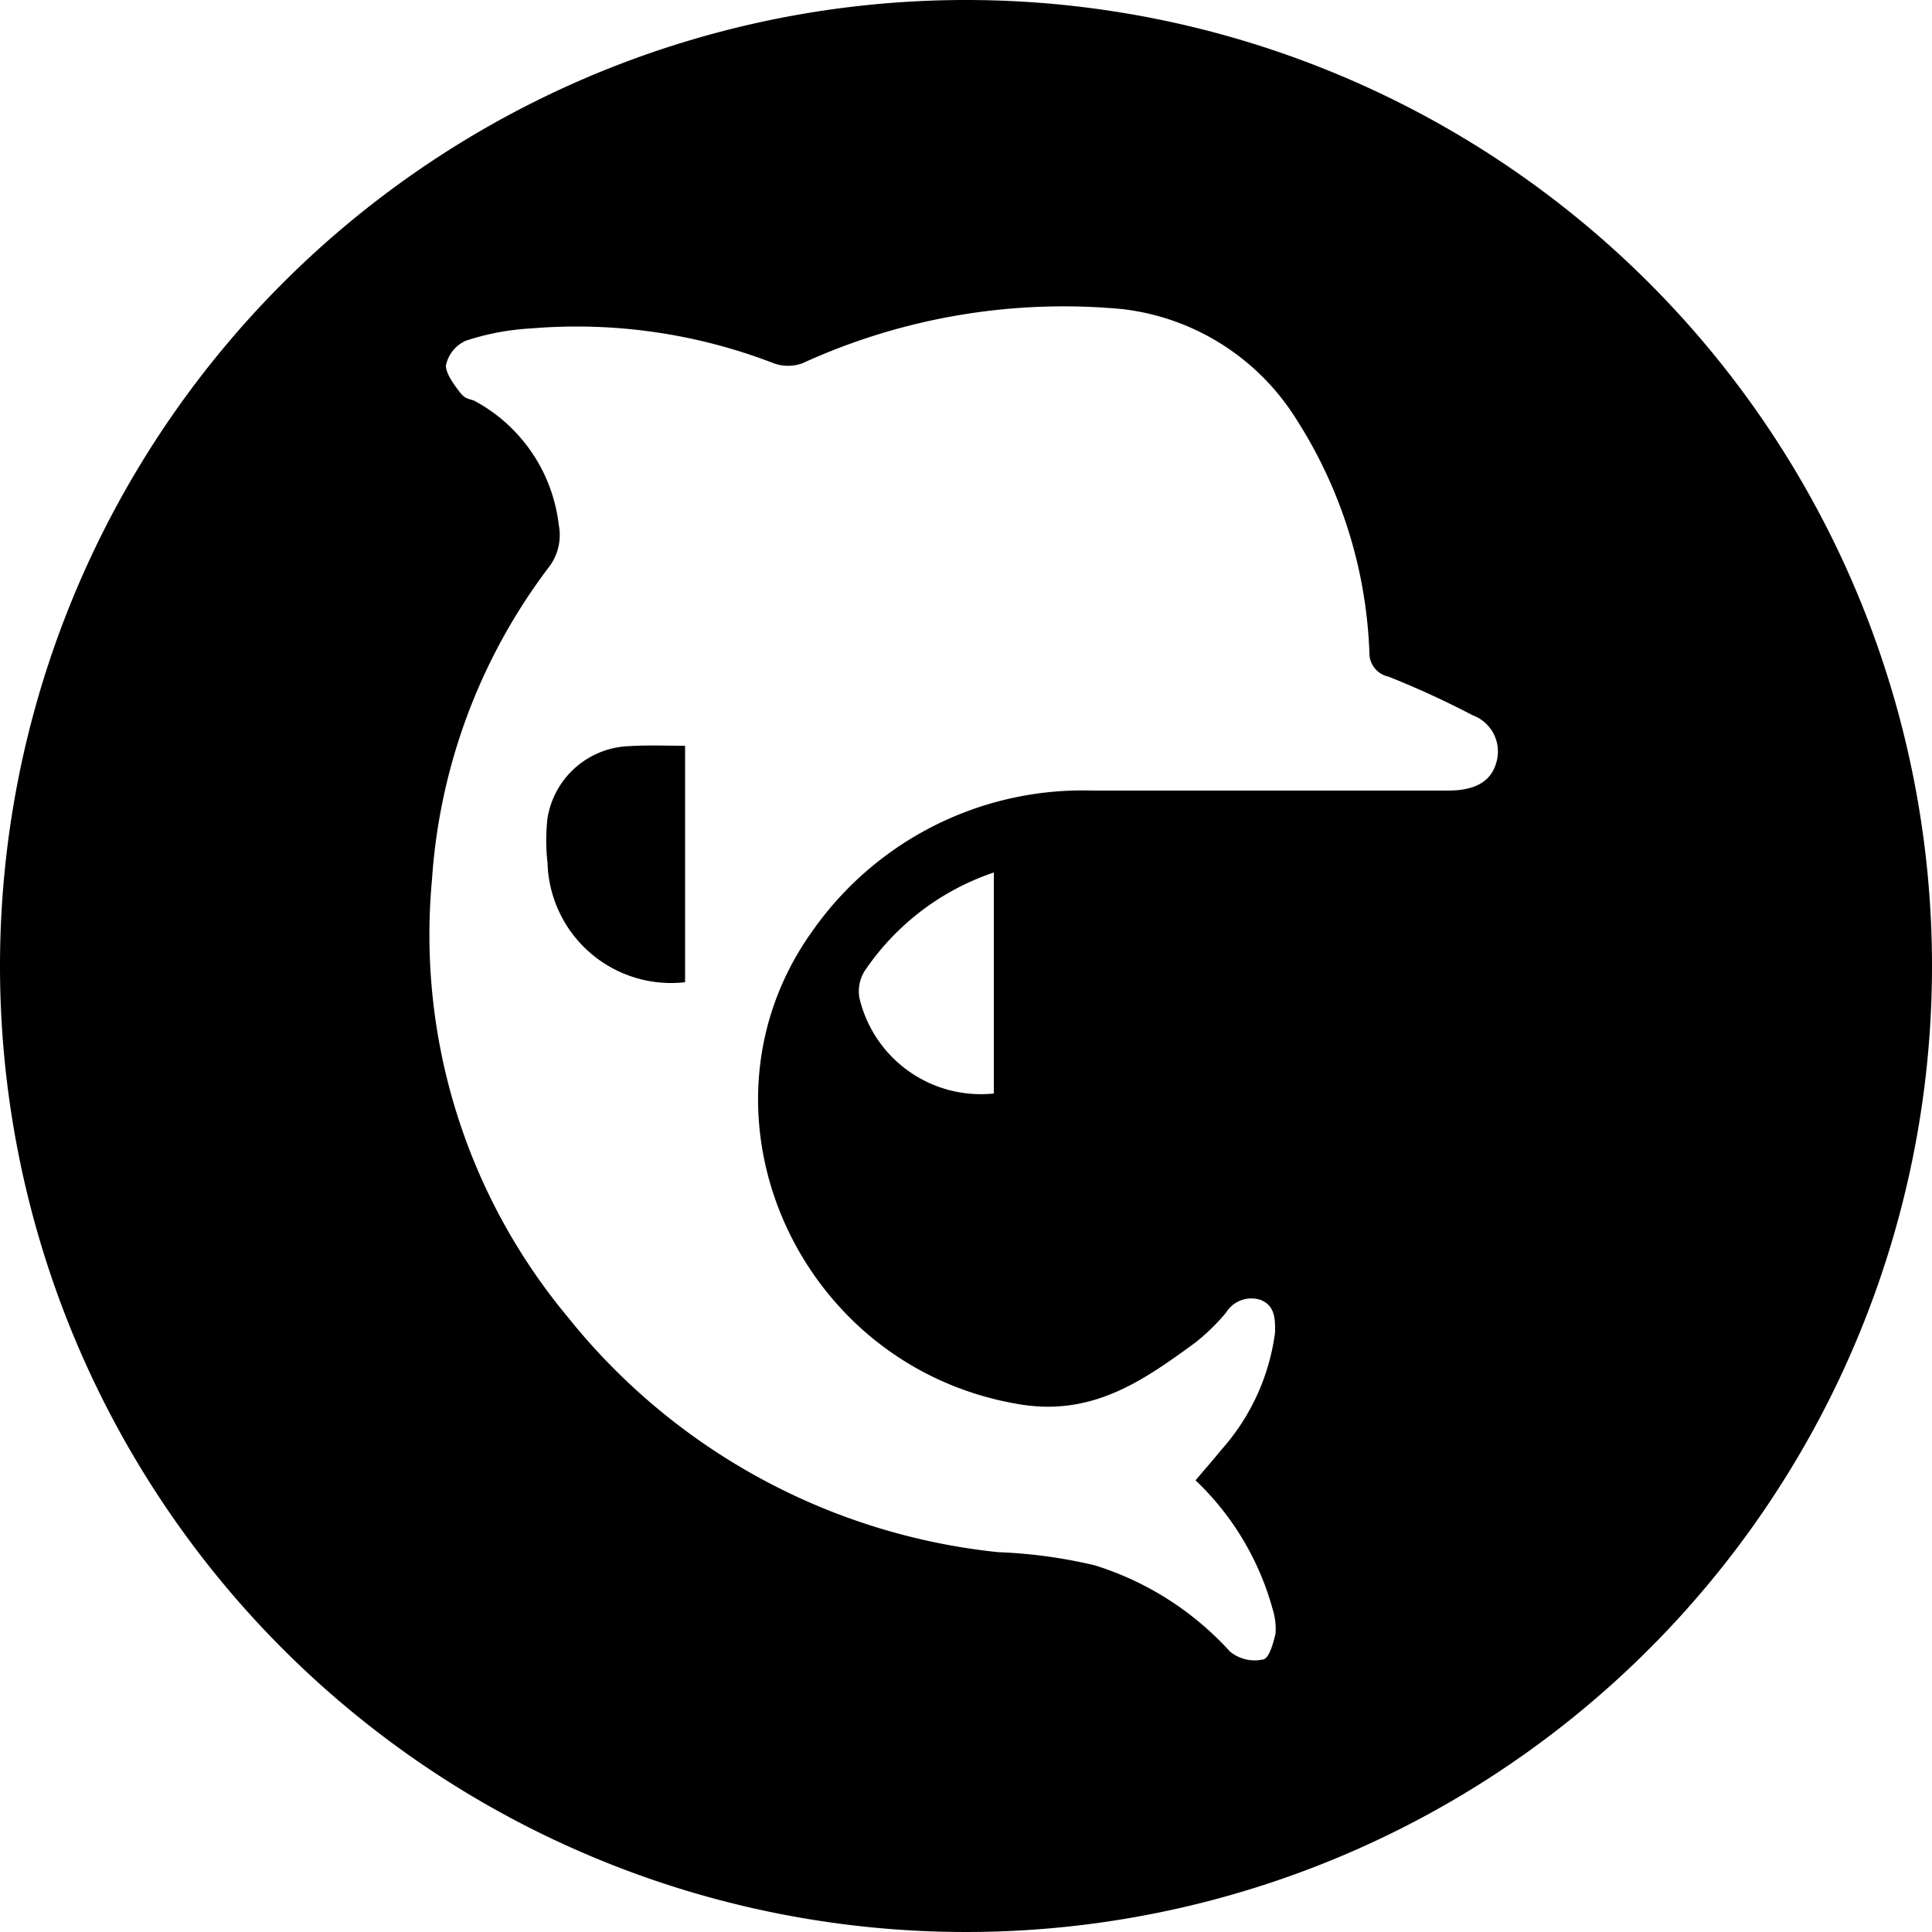
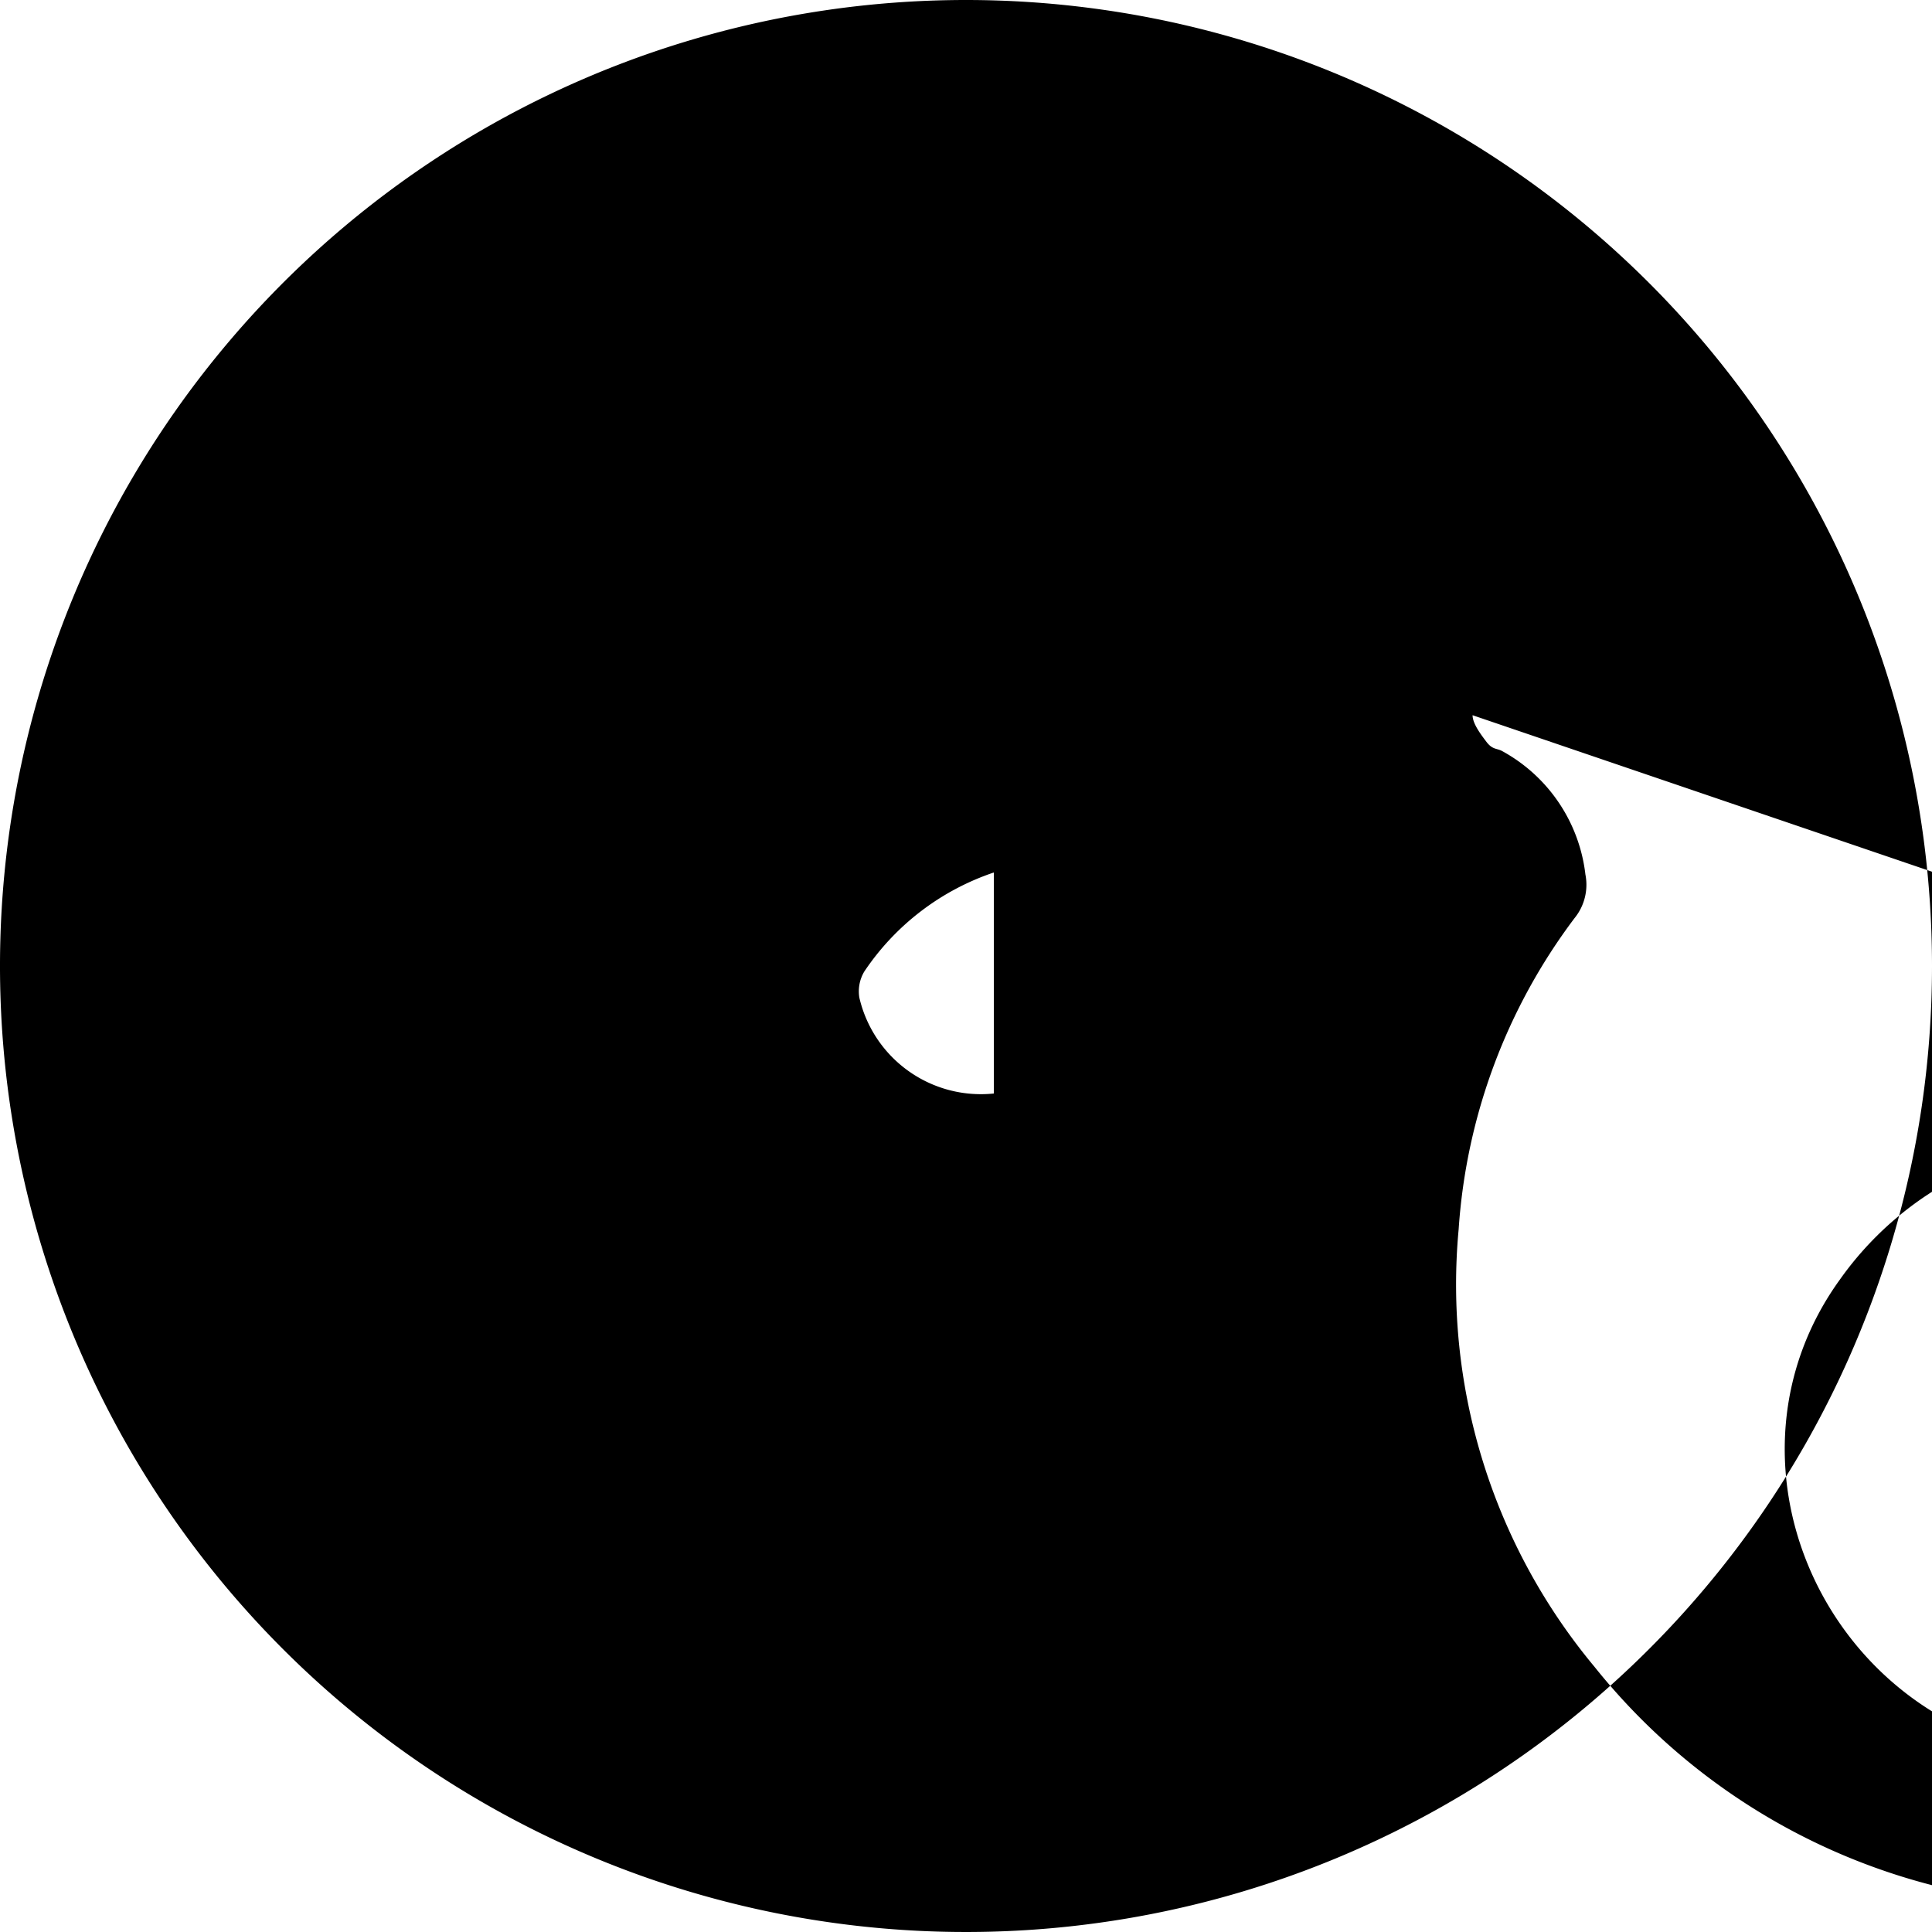
<svg xmlns="http://www.w3.org/2000/svg" viewBox="0 0 50 50">
-   <path d="m17.73 19.3v6.12a3.2 3.2 0 0 1 -3.56-3.09 5 5 0 0 1 0-1.16 2.22 2.22 0 0 1 2.12-1.86c.48-.03.93-.01 1.44-.01zm32.27 5.7a25 25 0 1 1 -25-25 25 25 0 0 1 25 25zm-11.89-6.49a22.86 22.86 0 0 0 -2.18-1 .62.62 0 0 1 -.49-.62 12 12 0 0 0 -1.91-6.07 6.14 6.14 0 0 0 -4.48-2.82 16.25 16.25 0 0 0 -8.28 1.4 1.08 1.08 0 0 1 -.75 0 14.15 14.15 0 0 0 -6.28-.9 6.48 6.48 0 0 0 -1.69.32.9.9 0 0 0 -.51.64c0 .21.2.48.36.69s.27.16.41.24a4.19 4.19 0 0 1 2.15 3.19 1.37 1.37 0 0 1 -.28 1.13 15.05 15.05 0 0 0 -3 8.05 15.45 15.45 0 0 0 3.51 11.32 16.44 16.44 0 0 0 11.14 6.09 12.87 12.87 0 0 1 2.5.34 7.89 7.89 0 0 1 3.5 2.23 1 1 0 0 0 .84.21c.17 0 .28-.42.34-.67a1.67 1.67 0 0 0 -.07-.62 7.24 7.24 0 0 0 -2-3.35c.23-.27.45-.52.66-.78a5.66 5.66 0 0 0 1.4-3.06c0-.34 0-.68-.38-.83a.77.77 0 0 0 -.89.33 5.36 5.36 0 0 1 -.8.78c-1.37 1-2.69 1.93-4.62 1.58-5.74-1-8.62-7.63-5.26-12.27a8.54 8.54 0 0 1 7.23-3.6h9.19c.7 0 1.11-.23 1.25-.71a1 1 0 0 0 -.61-1.24zm-15.74 6.63a1 1 0 0 0 -.13.68 3.23 3.23 0 0 0 3.48 2.48v-5.72a6.55 6.55 0 0 0 -3.35 2.56z" />
+   <path d="m17.73 19.3v6.12a3.2 3.2 0 0 1 -3.56-3.09 5 5 0 0 1 0-1.16 2.22 2.22 0 0 1 2.12-1.86c.48-.03.93-.01 1.44-.01zm32.27 5.7a25 25 0 1 1 -25-25 25 25 0 0 1 25 25zm-11.89-6.49c0 .21.2.48.36.69s.27.16.41.24a4.19 4.19 0 0 1 2.15 3.19 1.37 1.37 0 0 1 -.28 1.13 15.05 15.05 0 0 0 -3 8.05 15.45 15.45 0 0 0 3.51 11.32 16.44 16.44 0 0 0 11.14 6.09 12.87 12.87 0 0 1 2.5.34 7.89 7.89 0 0 1 3.5 2.23 1 1 0 0 0 .84.21c.17 0 .28-.42.34-.67a1.67 1.67 0 0 0 -.07-.62 7.24 7.24 0 0 0 -2-3.35c.23-.27.45-.52.66-.78a5.66 5.66 0 0 0 1.4-3.06c0-.34 0-.68-.38-.83a.77.77 0 0 0 -.89.33 5.36 5.36 0 0 1 -.8.78c-1.37 1-2.69 1.93-4.62 1.58-5.74-1-8.62-7.63-5.26-12.27a8.54 8.54 0 0 1 7.23-3.6h9.19c.7 0 1.11-.23 1.25-.71a1 1 0 0 0 -.61-1.24zm-15.74 6.63a1 1 0 0 0 -.13.68 3.23 3.23 0 0 0 3.48 2.48v-5.72a6.55 6.55 0 0 0 -3.35 2.56z" />
</svg>